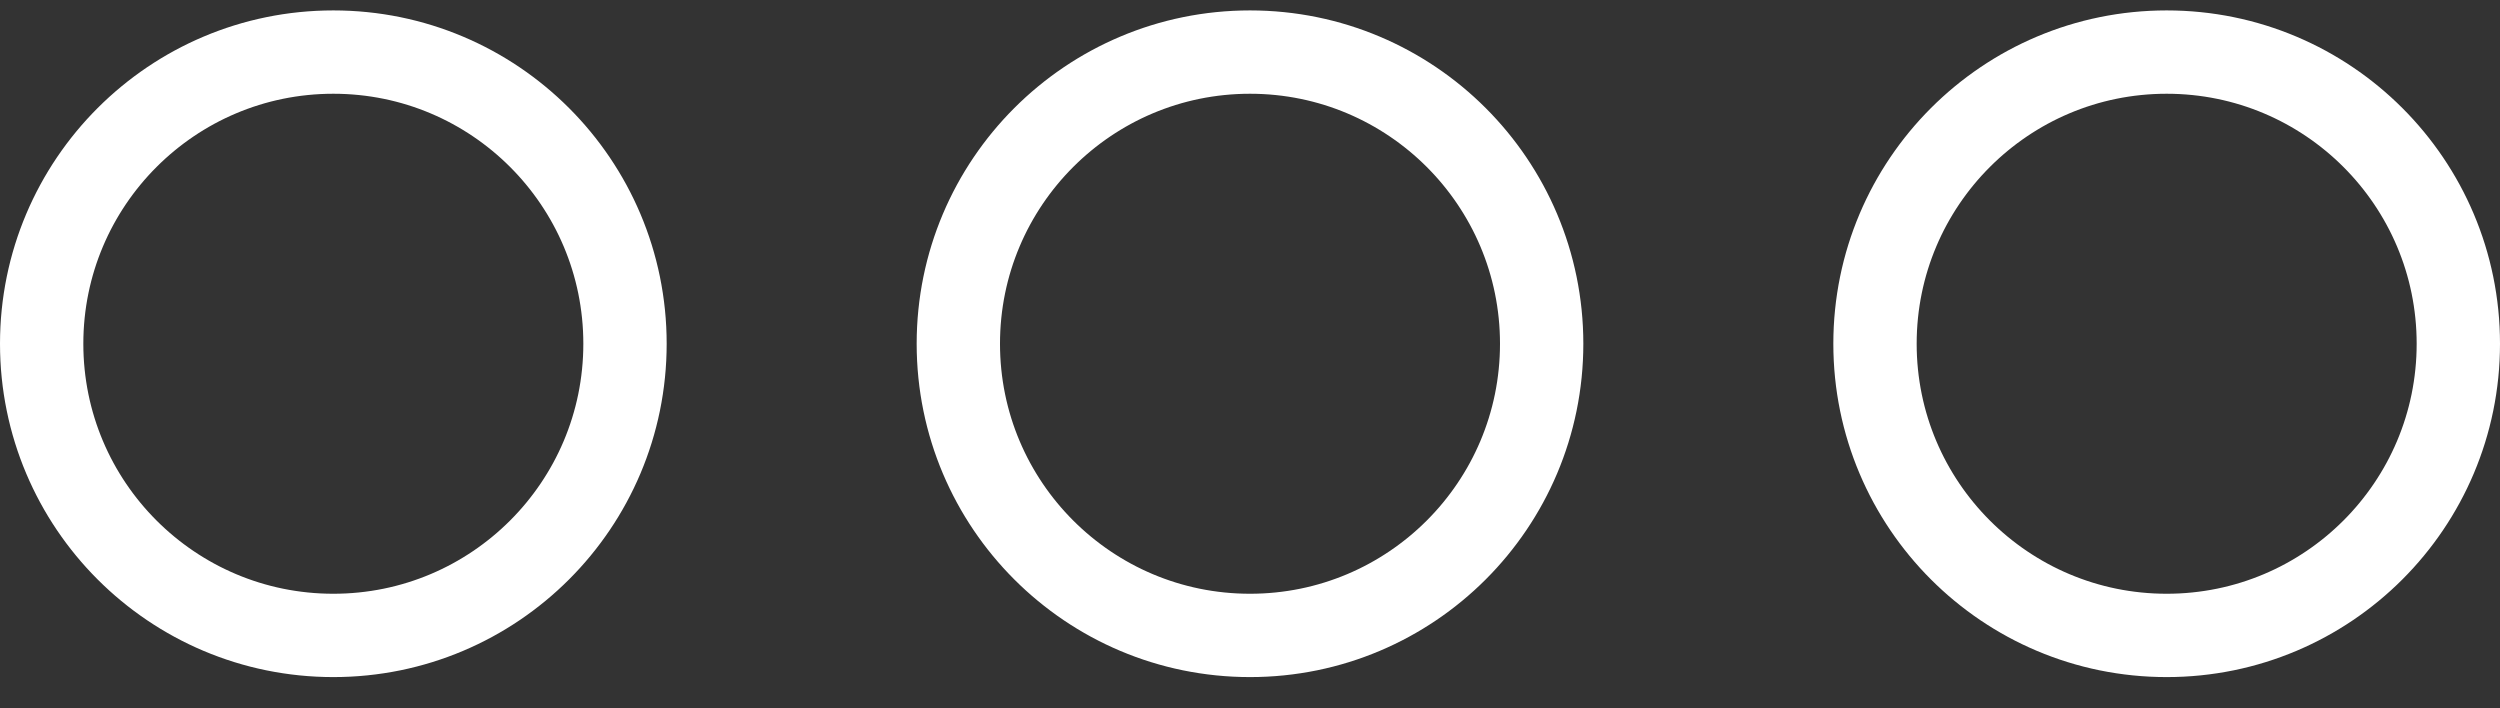
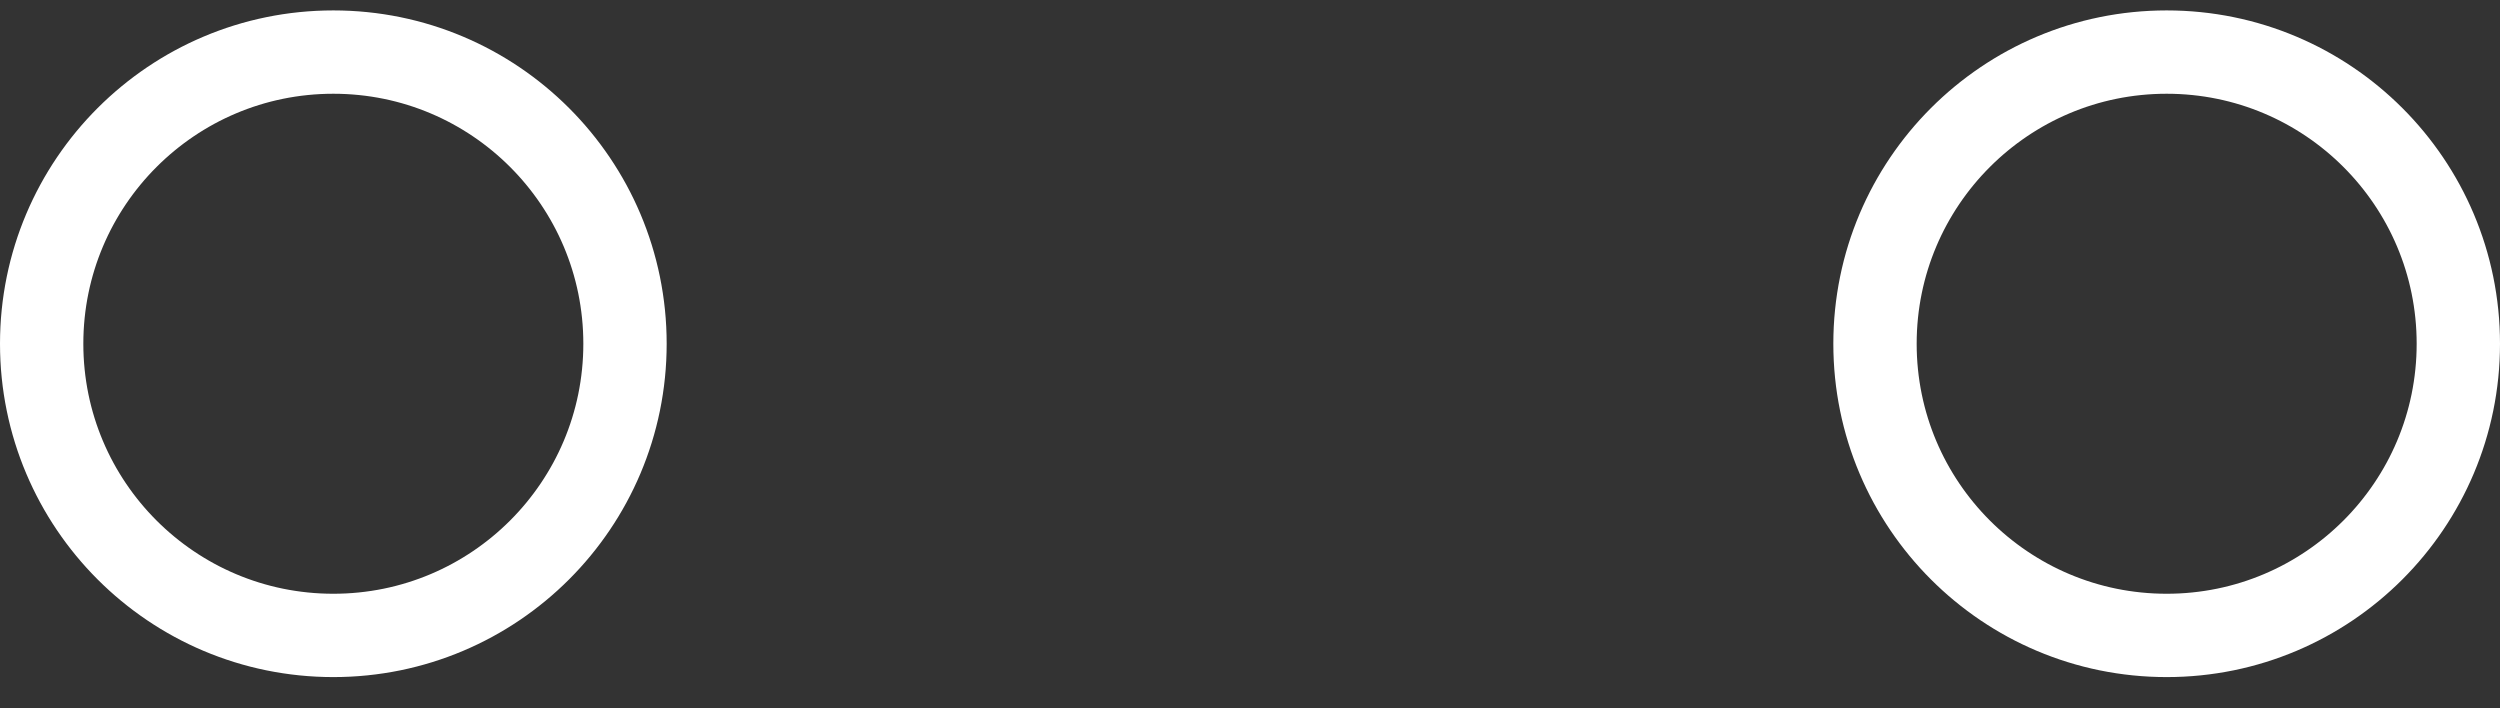
<svg xmlns="http://www.w3.org/2000/svg" width="60" height="17" viewBox="0 0 60 17" fill="none">
  <rect x="0" y="0" width="60" height="17" fill="#333333" stroke="none" />
  <path d="M1 8.25C1 4.384 4.134 1.25 8 1.25C11.866 1.25 15 4.384 15 8.25C15 12.116 11.866 15.25 8 15.25C4.134 15.25 1 12.116 1 8.25Z" stroke="white" stroke-width="2" />
-   <path d="M23 8.25C23 4.384 26.134 1.25 30 1.25C33.866 1.25 37 4.384 37 8.25C37 12.116 33.866 15.25 30 15.25C26.134 15.25 23 12.116 23 8.25Z" stroke="white" stroke-width="2" />
  <path d="M45 8.25C45 4.384 48.134 1.25 52 1.25C55.866 1.25 59 4.384 59 8.25C59 12.116 55.866 15.25 52 15.25C48.134 15.25 45 12.116 45 8.25Z" stroke="white" stroke-width="2" />
</svg>